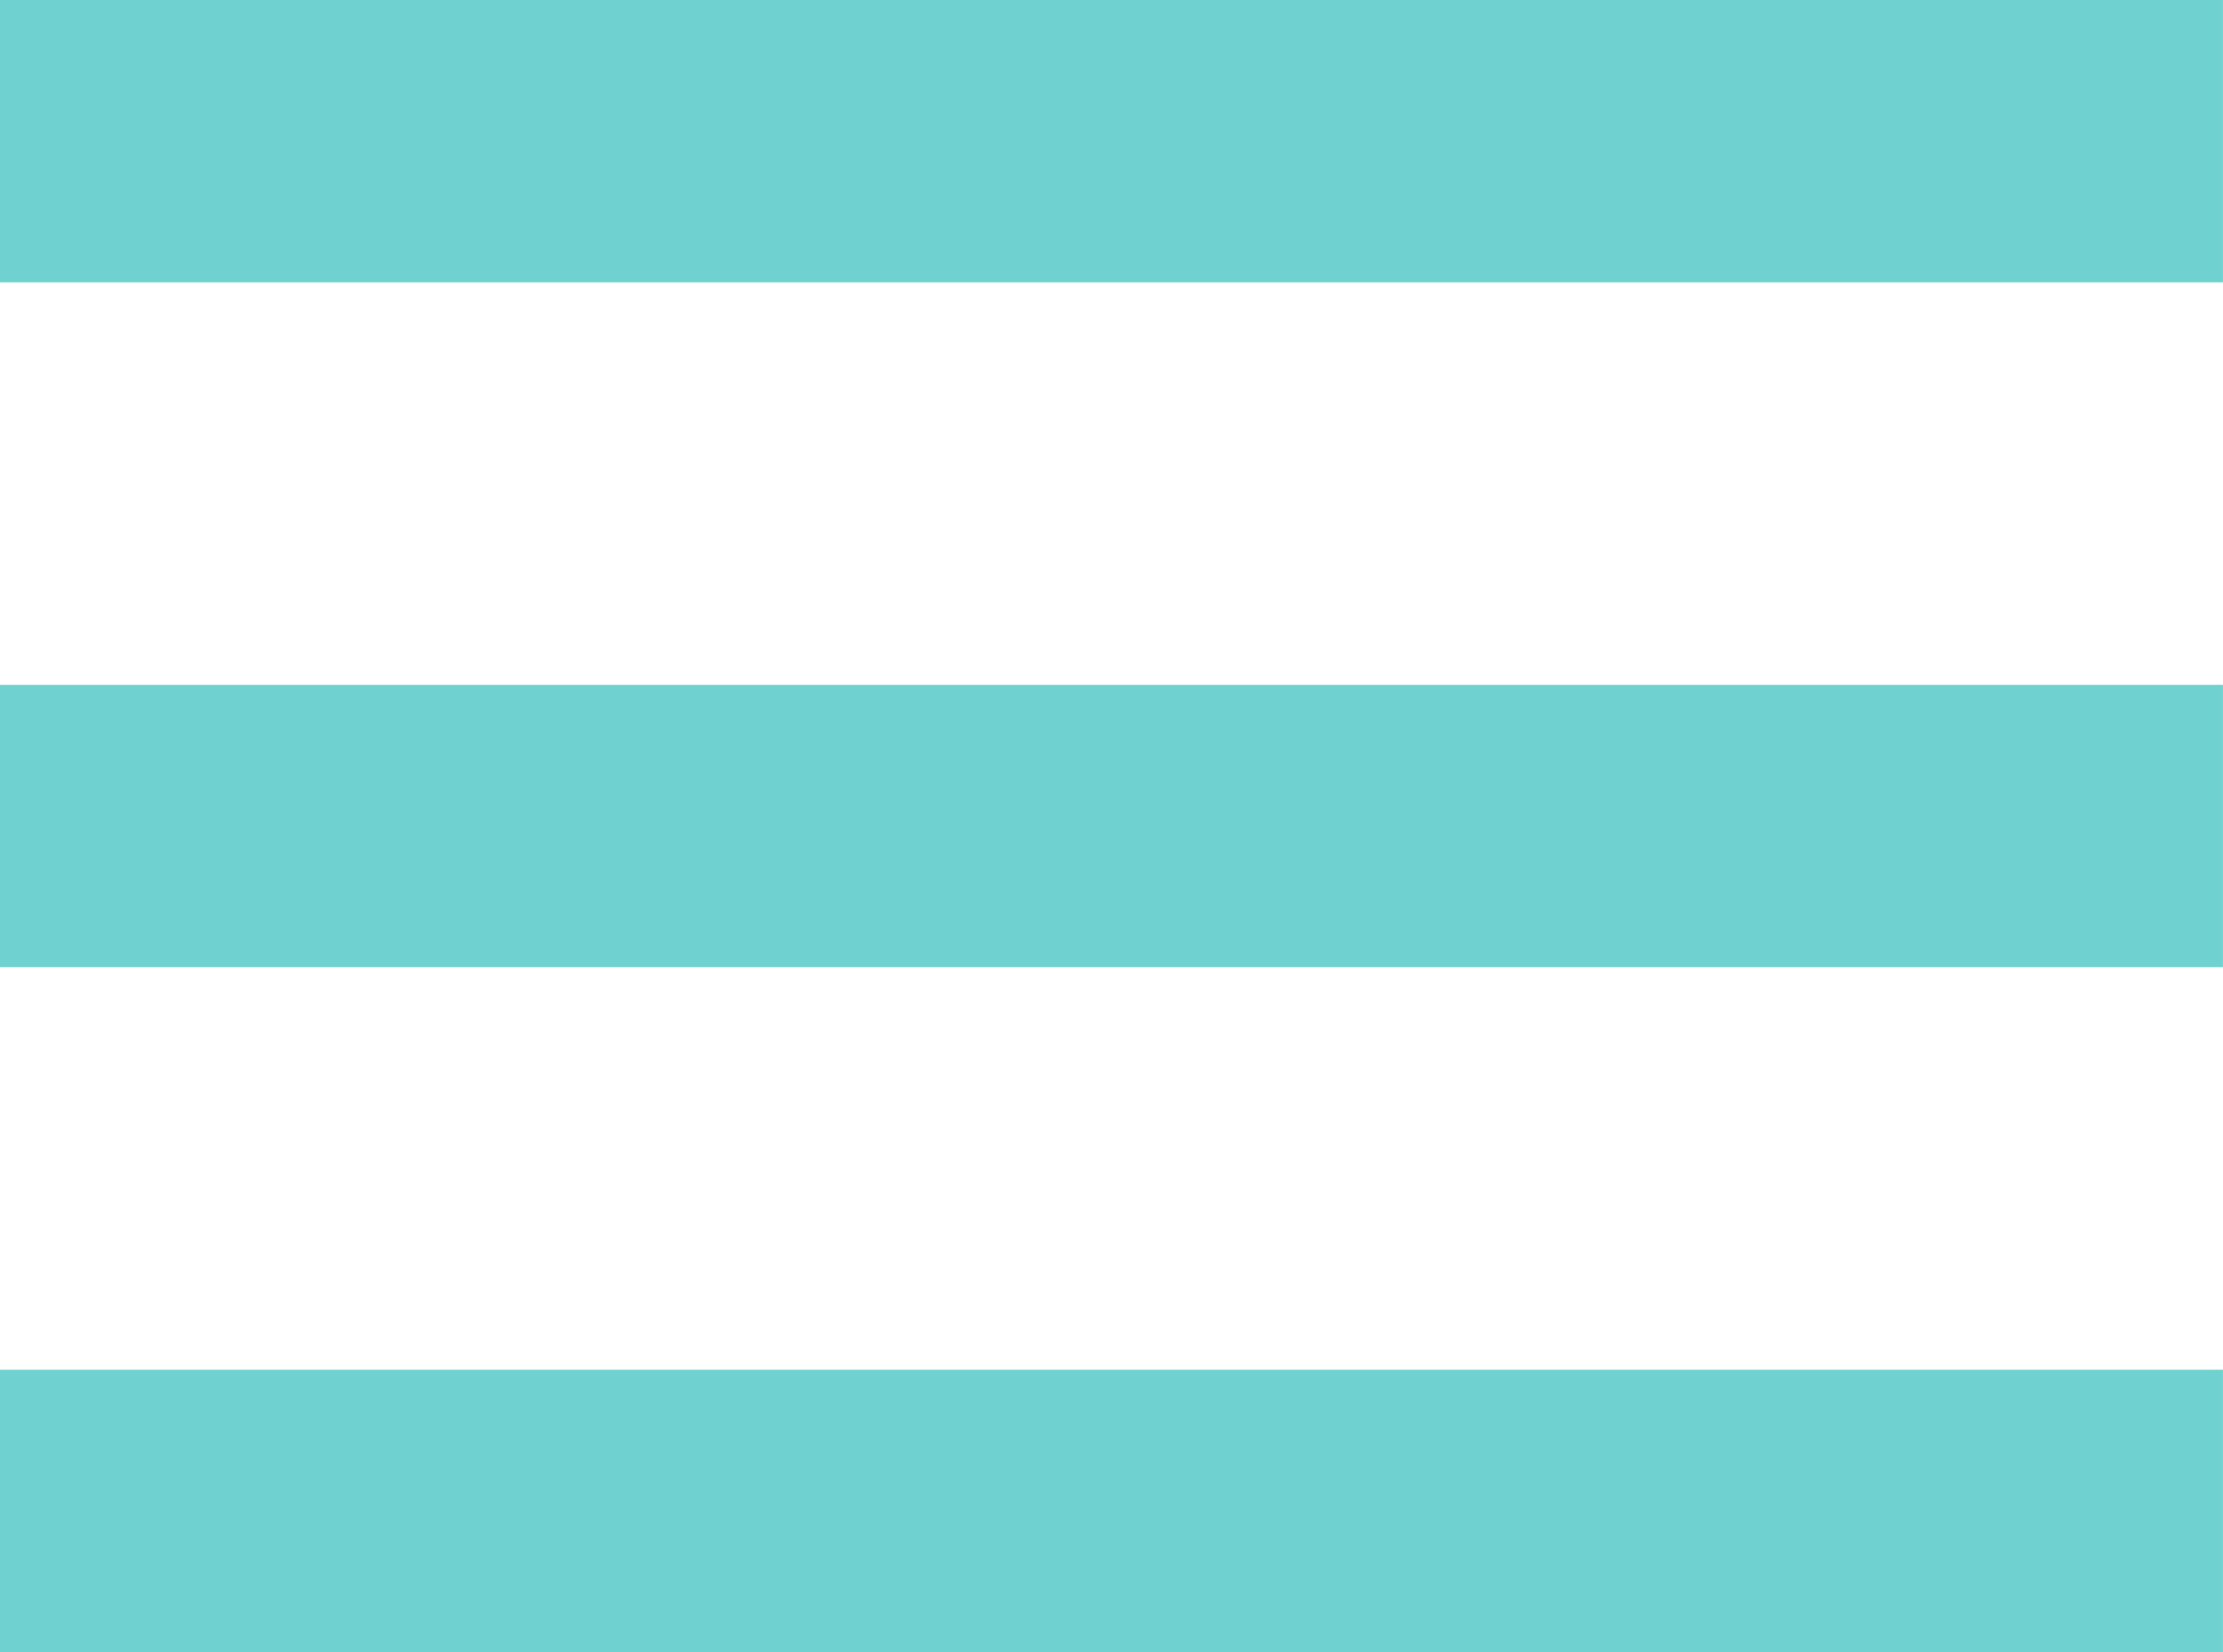
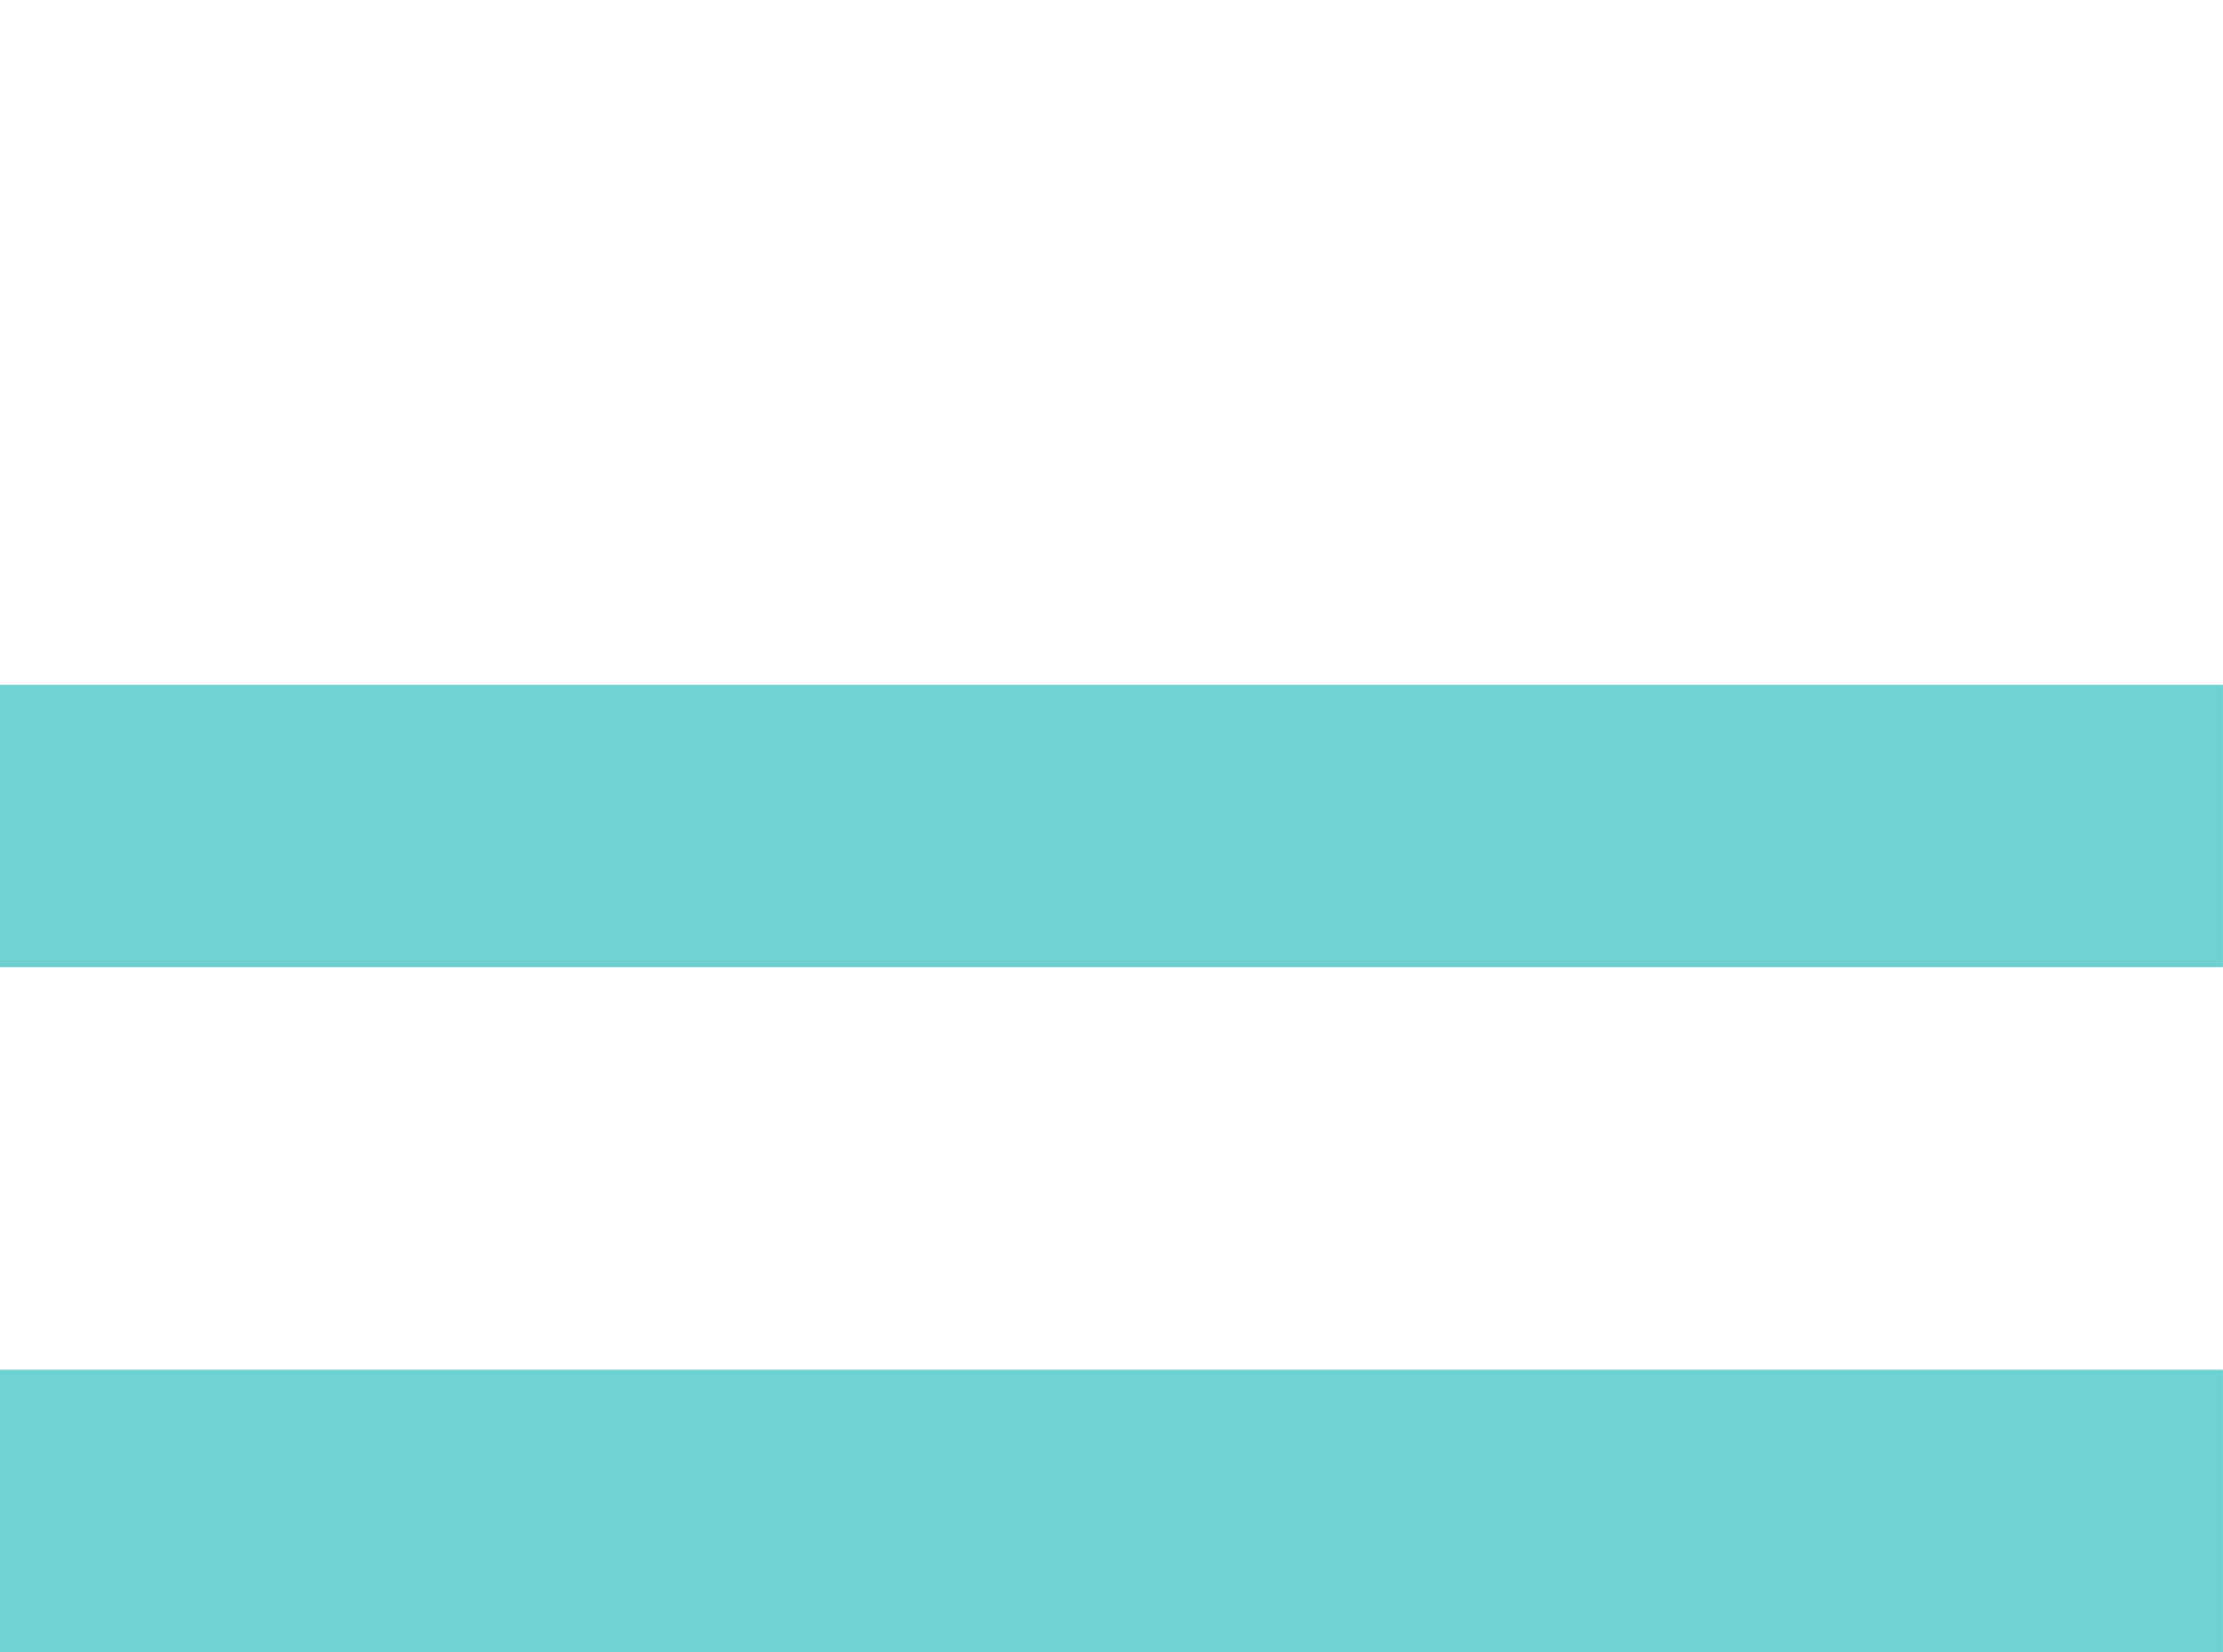
<svg xmlns="http://www.w3.org/2000/svg" viewBox="0 0 41.145 30.58">
  <defs>
    <style>.a{opacity:0.9;}.b{fill:#60cdcb;stroke:#60cdcb;}</style>
  </defs>
  <g class="a" transform="translate(0.5 0.5)">
-     <rect class="b" width="40.144" height="4.226" />
    <rect class="b" width="40.144" height="4.226" transform="translate(0 12.677)" />
    <rect class="b" width="40.144" height="4.226" transform="translate(0 25.354)" />
  </g>
</svg>